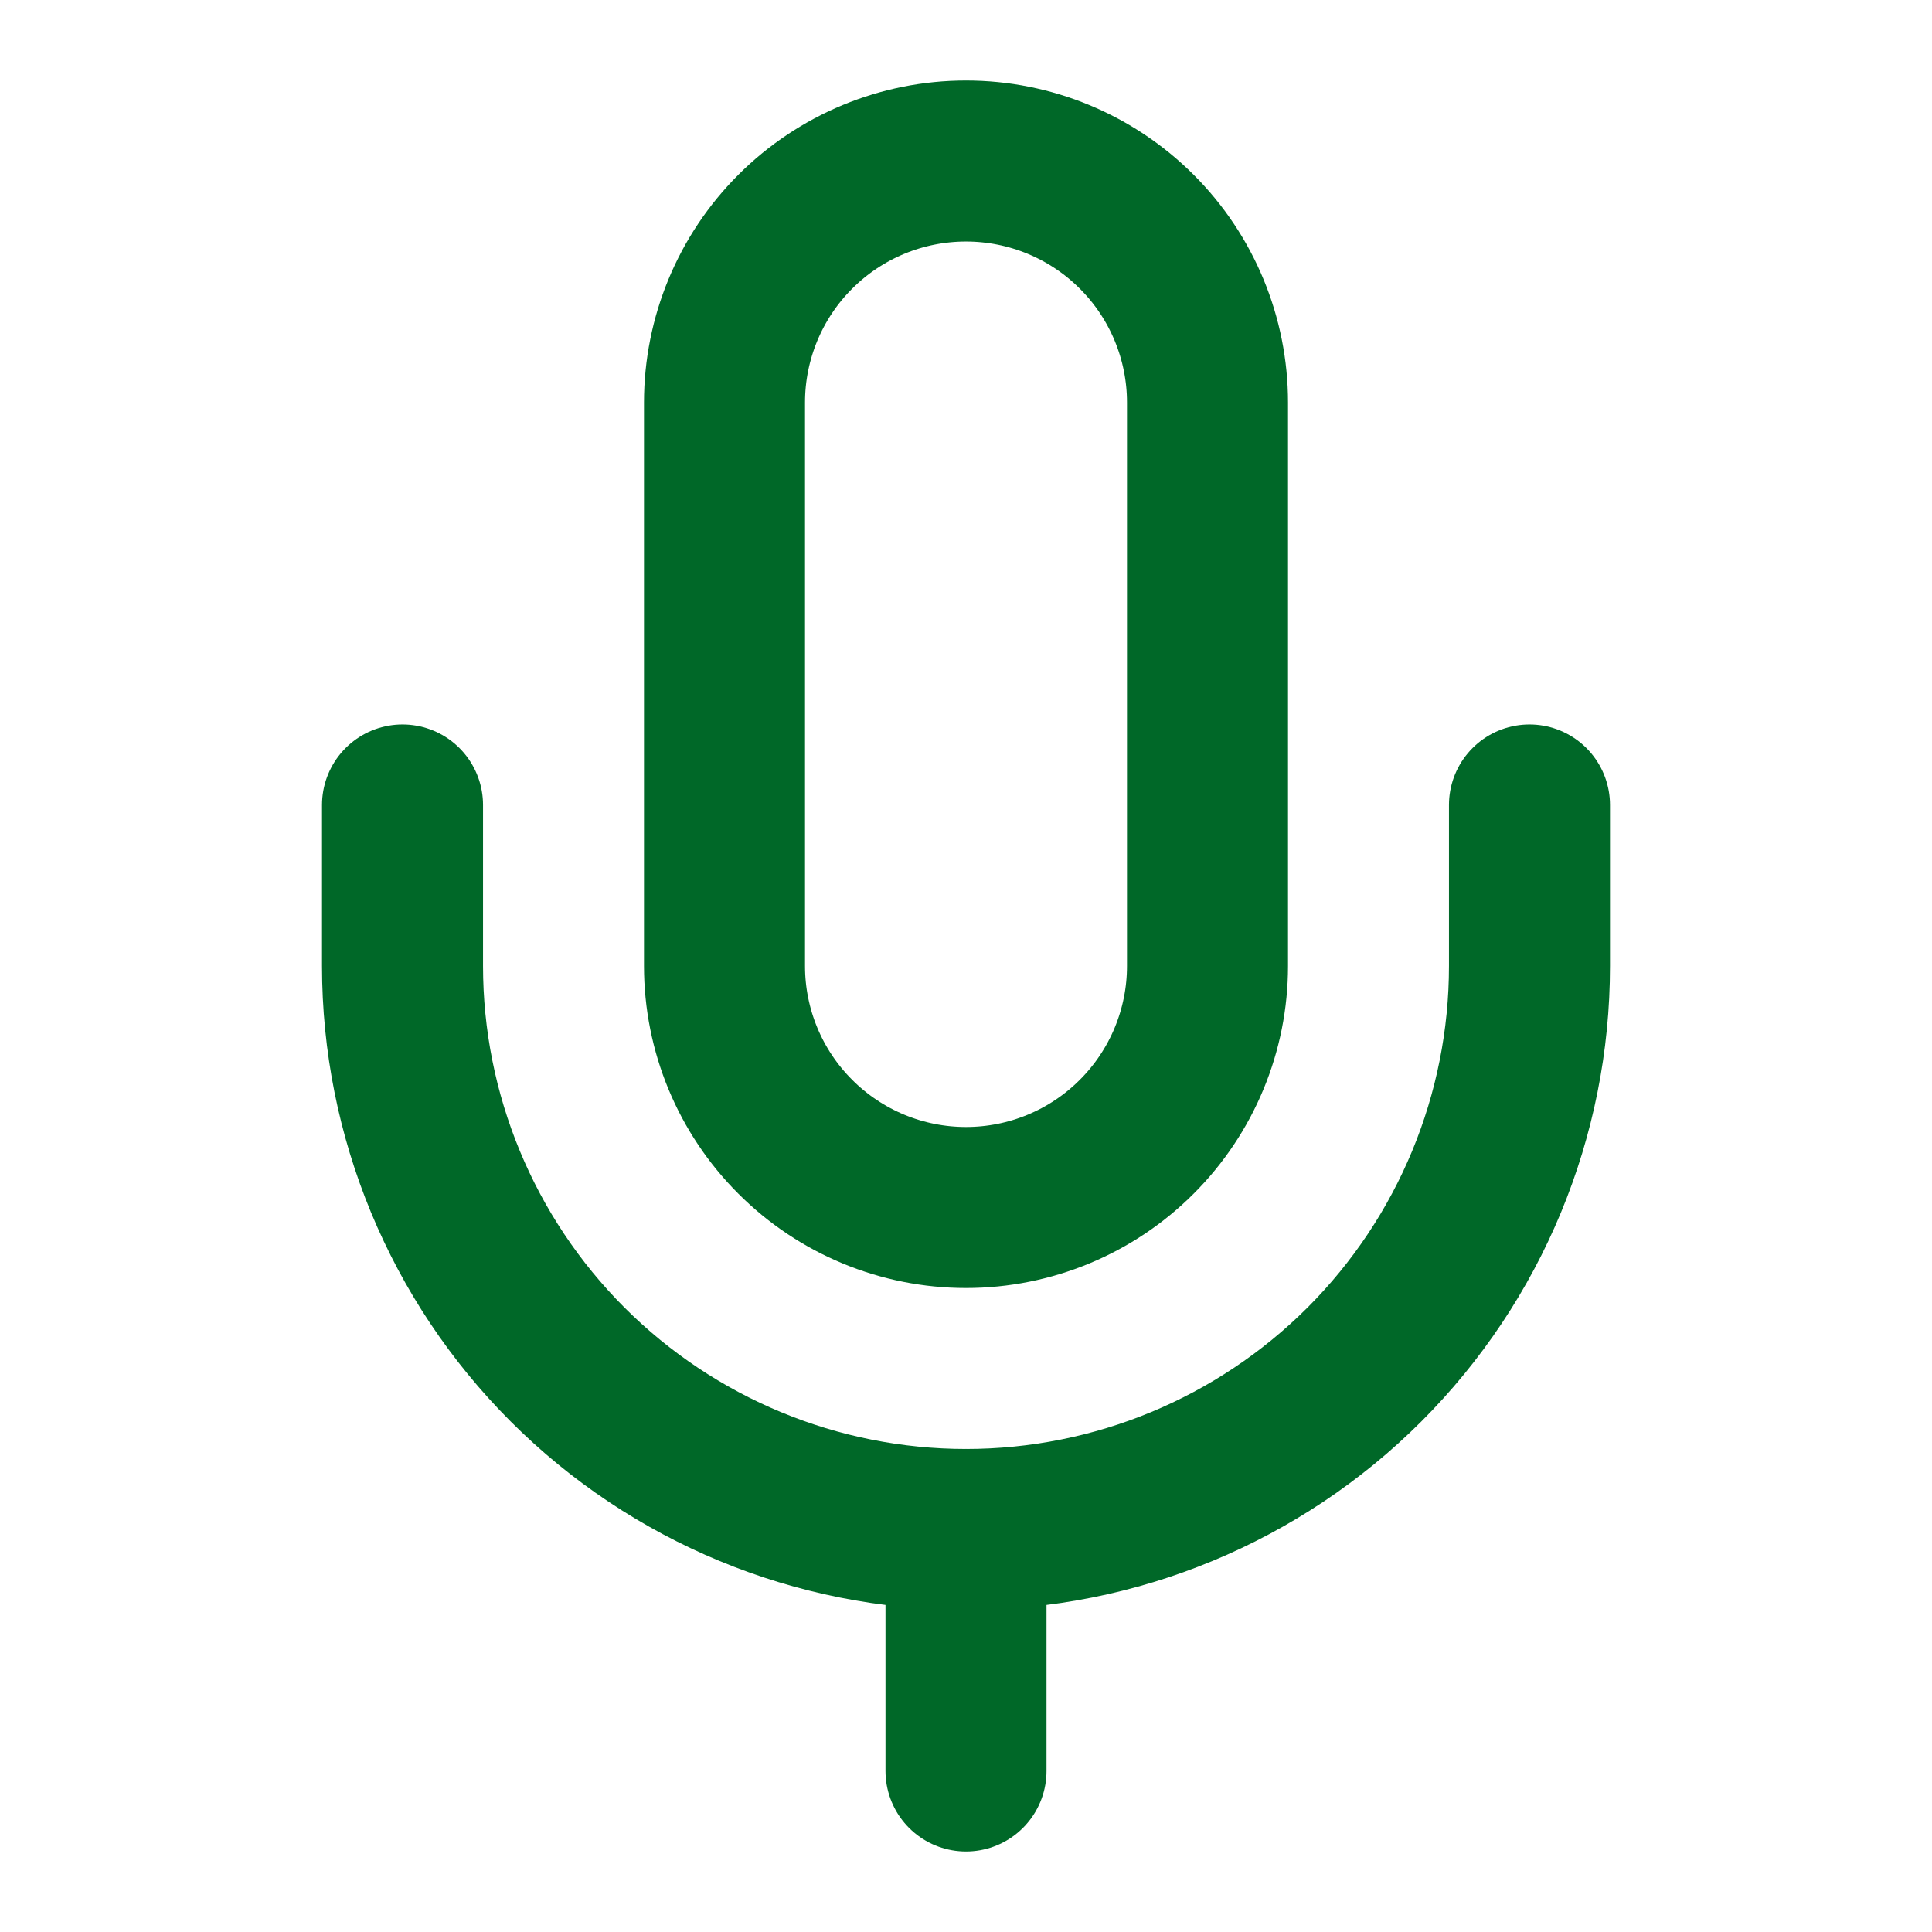
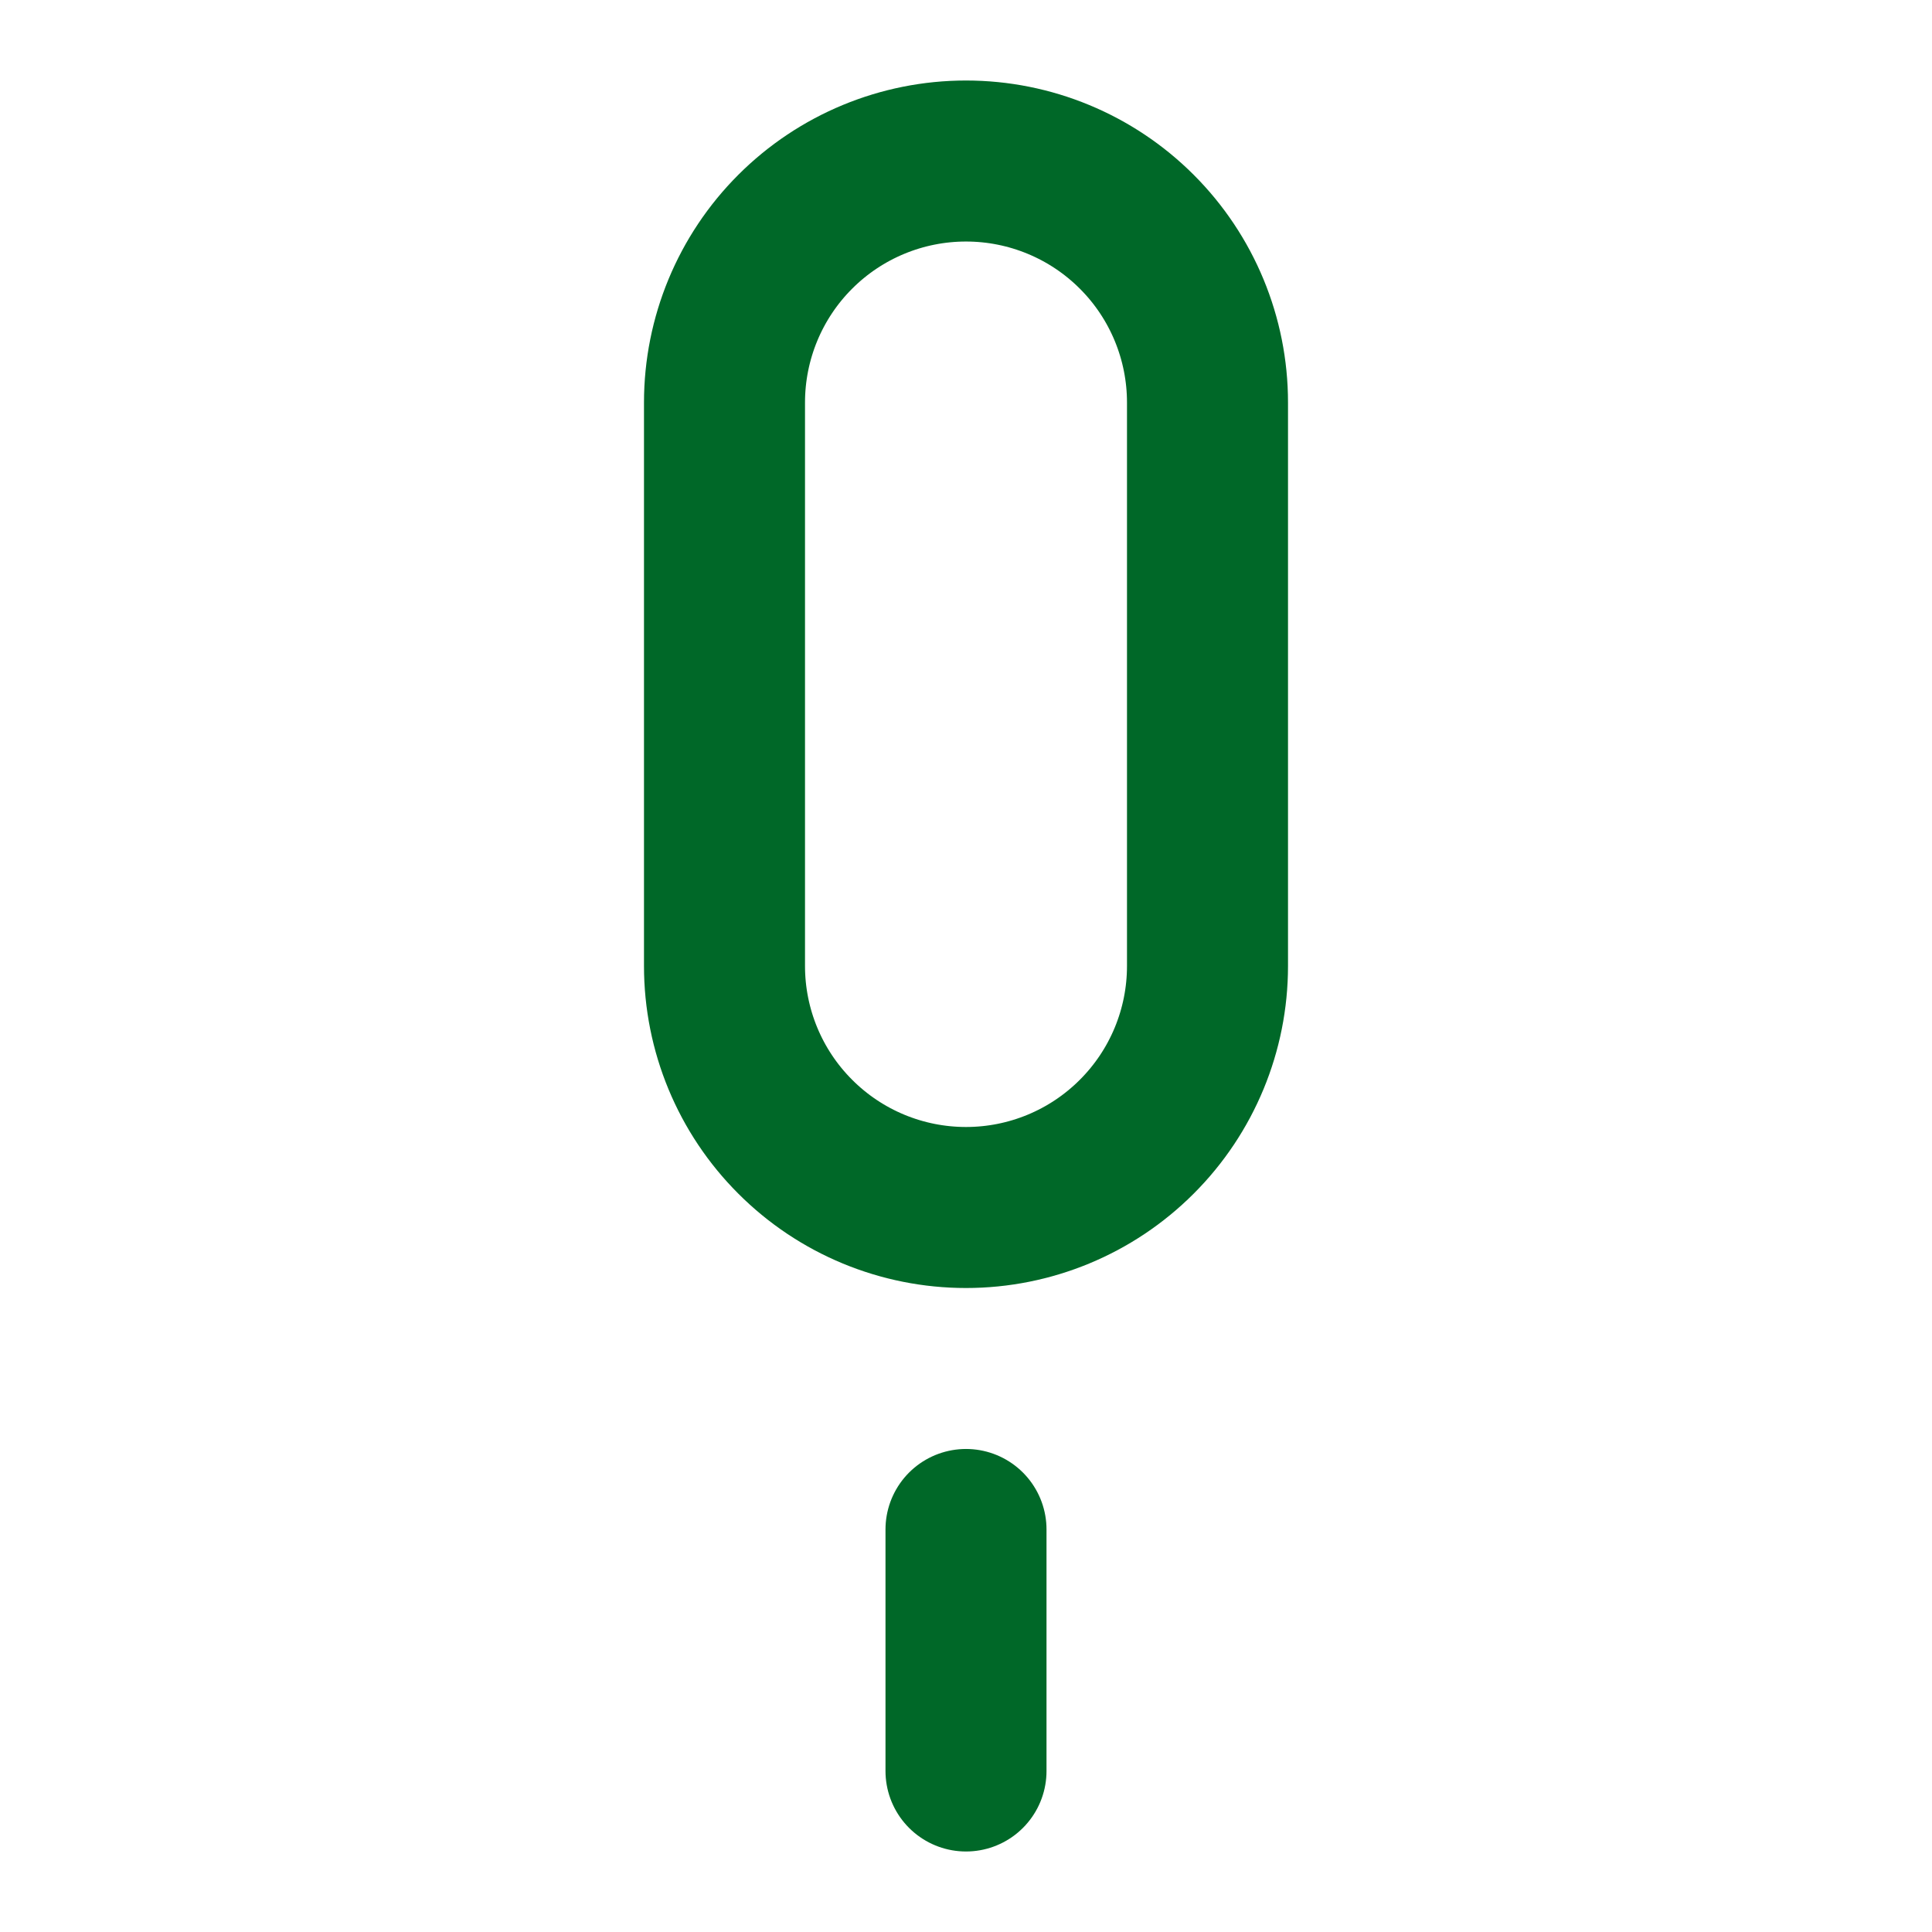
<svg xmlns="http://www.w3.org/2000/svg" width="32" height="32" viewBox="0 0 32 32" fill="none">
  <path d="M16 2.667C14.939 2.667 13.922 3.088 13.172 3.838C12.421 4.588 12 5.606 12 6.667V16C12 17.061 12.421 18.078 13.172 18.828C13.922 19.579 14.939 20 16 20C17.061 20 18.078 19.579 18.828 18.828C19.579 18.078 20 17.061 20 16V6.667C20 5.606 19.579 4.588 18.828 3.838C18.078 3.088 17.061 2.667 16 2.667Z" stroke="#006828" stroke-width="2.667" stroke-linecap="round" stroke-linejoin="round" />
-   <path d="M25.333 13.333V16C25.333 18.475 24.35 20.849 22.6 22.6C20.849 24.35 18.475 25.333 16 25.333C13.525 25.333 11.151 24.35 9.4 22.6C7.65 20.849 6.667 18.475 6.667 16V13.333" stroke="#006828" stroke-width="2.667" stroke-linecap="round" stroke-linejoin="round" />
  <path d="M16 25.333V29.333" stroke="#006828" stroke-width="2.667" stroke-linecap="round" stroke-linejoin="round" />
</svg>